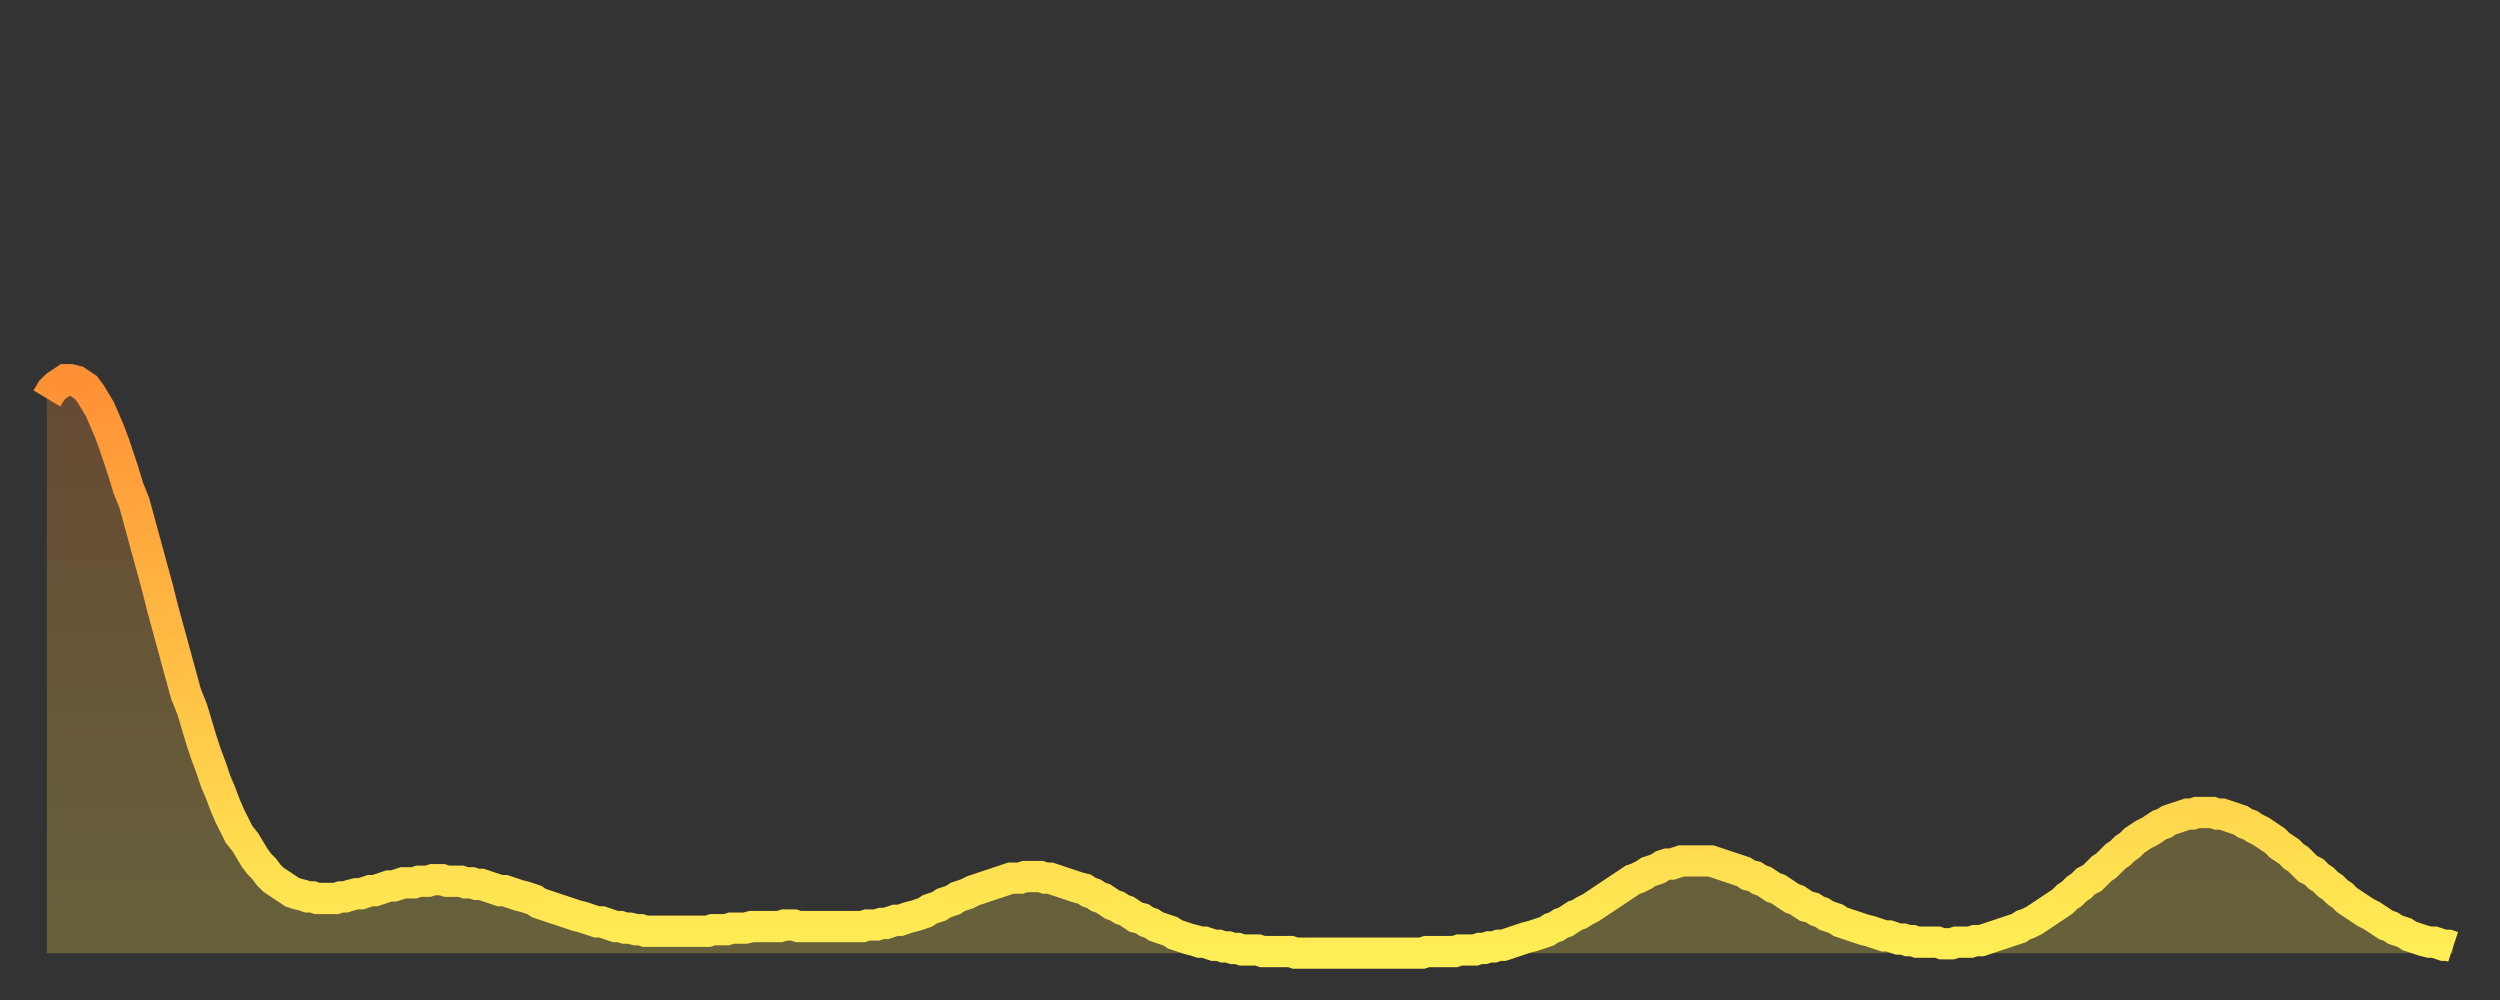
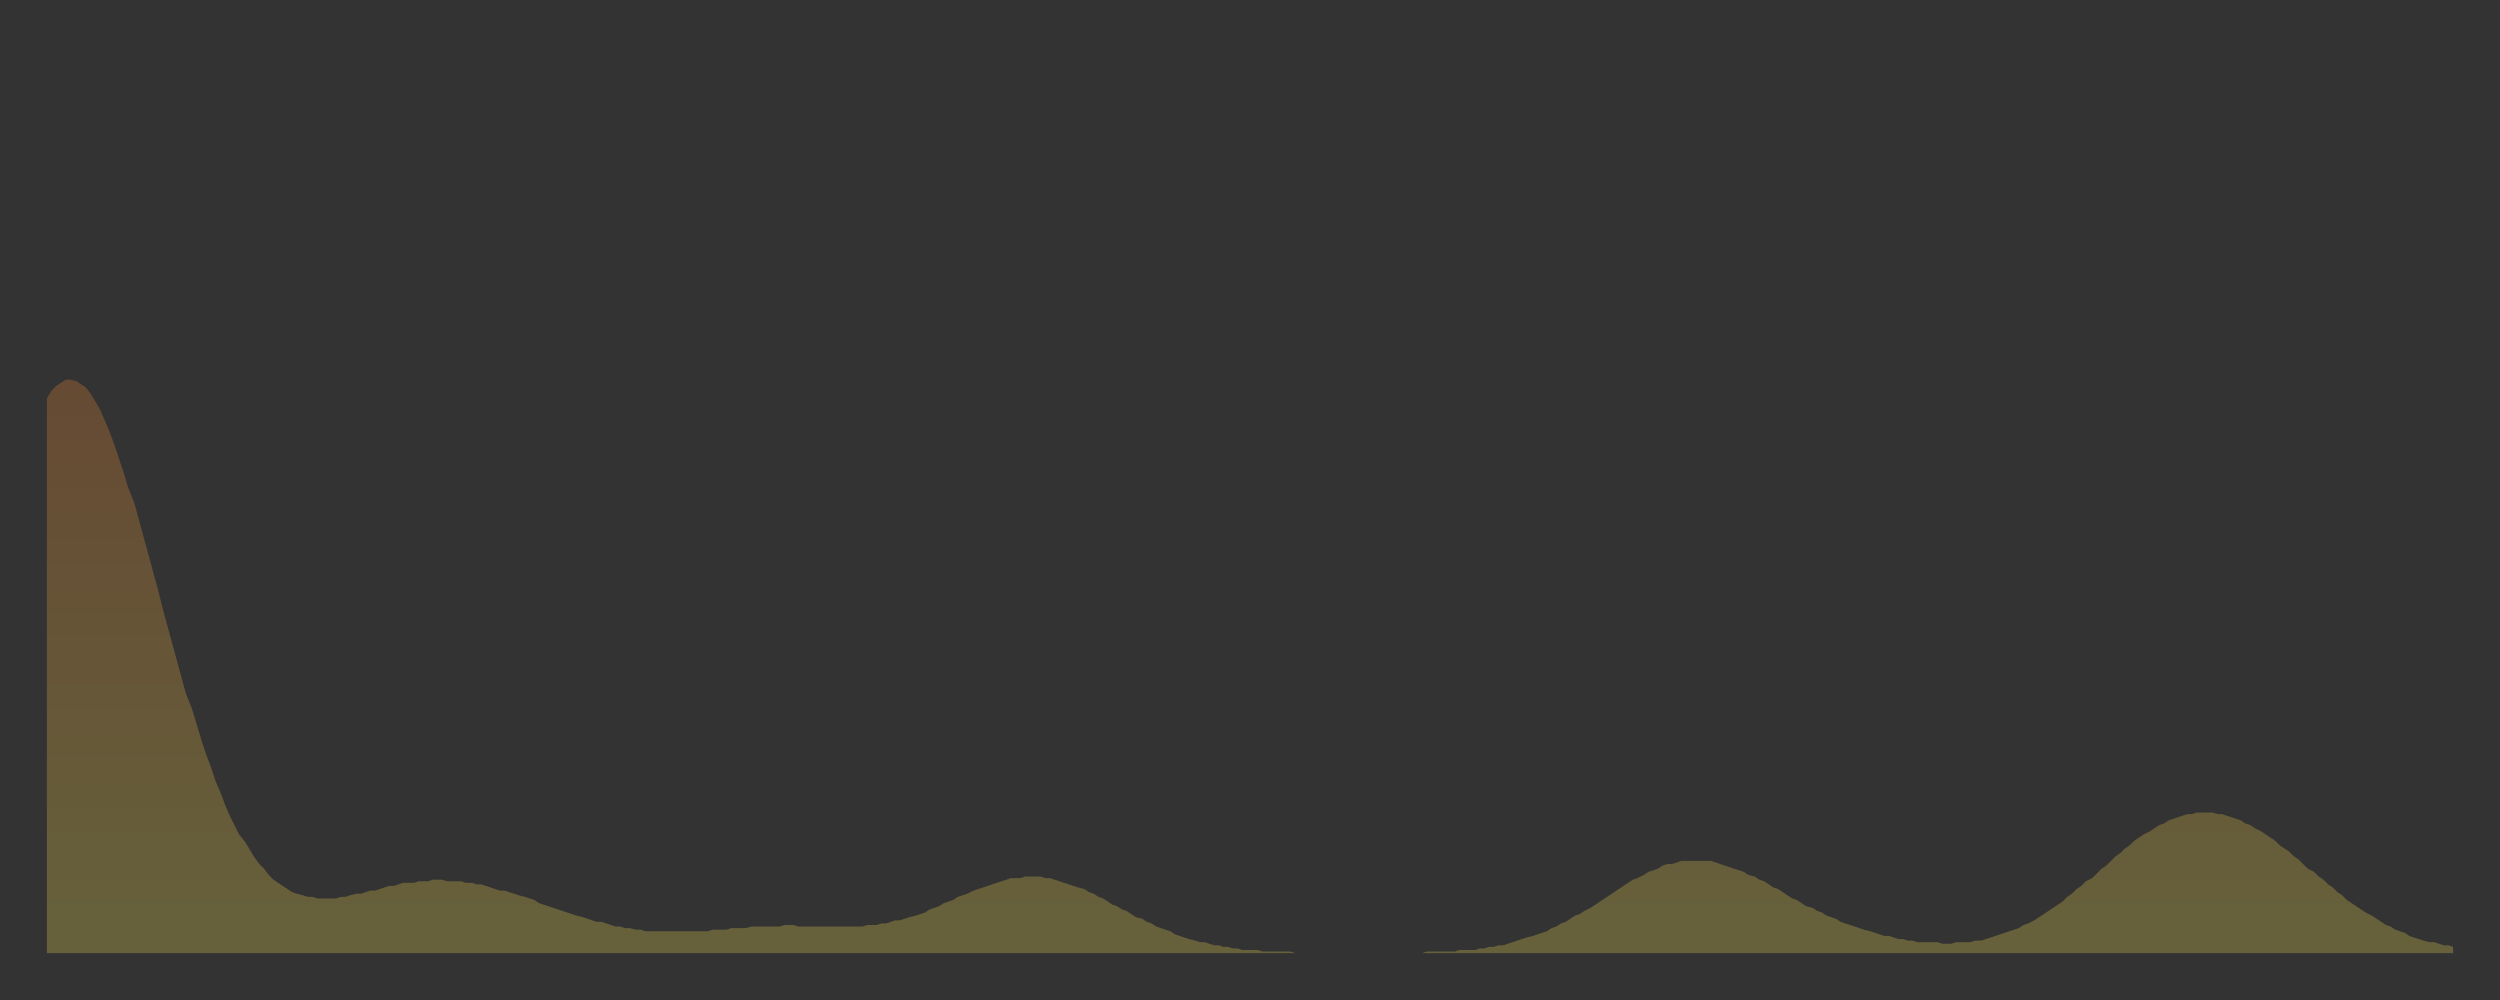
<svg xmlns="http://www.w3.org/2000/svg" baseProfile="full" height="64" version="1.1" width="160">
  <rect width="100%" height="100%" fill="#333333" stroke="none" />
  <defs>
    <linearGradient id="id2298356" x1="0" x2="0" y1="0" y2="1">
      <stop offset="0%" stop-color="#ff9035" />
      <stop offset="50%" stop-color="#ffbf45" />
      <stop offset="100%" stop-color="#ffee55" />
    </linearGradient>
  </defs>
  <g transform="translate(3,3)">
    <g>
-       <path d="M 0.0 22.5 0.3 22.0 0.6 21.7 0.9 21.5 1.2 21.3 1.5 21.3 1.9 21.4 2.2 21.6 2.5 21.8 2.8 22.2 3.1 22.7 3.4 23.2 3.7 23.9 4.0 24.6 4.3 25.4 4.6 26.3 4.9 27.2 5.2 28.2 5.6 29.2 5.9 30.3 6.2 31.4 6.5 32.5 6.8 33.6 7.1 34.7 7.4 35.9 7.7 37.0 8.0 38.1 8.3 39.2 8.6 40.3 8.9 41.4 9.3 42.4 9.6 43.4 9.9 44.4 10.2 45.3 10.5 46.1 10.8 47.0 11.1 47.7 11.4 48.5 11.7 49.2 12.0 49.8 12.3 50.4 12.7 50.9 13.0 51.4 13.3 51.9 13.6 52.3 13.9 52.6 14.2 53.0 14.5 53.3 14.8 53.5 15.1 53.7 15.4 53.9 15.7 54.1 16.0 54.2 16.4 54.3 16.7 54.4 17.0 54.4 17.3 54.5 17.6 54.5 17.9 54.5 18.2 54.5 18.5 54.5 18.8 54.4 19.1 54.4 19.4 54.3 19.8 54.2 20.1 54.2 20.4 54.1 20.7 54.0 21.0 54.0 21.3 53.9 21.6 53.8 21.9 53.7 22.2 53.7 22.5 53.6 22.8 53.5 23.1 53.5 23.5 53.5 23.8 53.4 24.1 53.4 24.4 53.4 24.7 53.3 25.0 53.3 25.3 53.3 25.6 53.4 25.9 53.4 26.2 53.4 26.5 53.4 26.8 53.5 27.2 53.5 27.5 53.6 27.8 53.6 28.1 53.7 28.4 53.8 28.7 53.9 29.0 54.0 29.3 54.0 29.6 54.1 29.9 54.2 30.2 54.3 30.6 54.4 30.9 54.5 31.2 54.6 31.5 54.8 31.8 54.9 32.1 55.0 32.4 55.1 32.7 55.2 33.0 55.3 33.3 55.4 33.6 55.5 33.9 55.6 34.3 55.7 34.6 55.8 34.9 55.9 35.2 56.0 35.5 56.0 35.8 56.1 36.1 56.2 36.4 56.3 36.7 56.3 37.0 56.4 37.3 56.4 37.7 56.5 38.0 56.5 38.3 56.6 38.6 56.6 38.9 56.6 39.2 56.6 39.5 56.6 39.8 56.6 40.1 56.6 40.4 56.6 40.7 56.6 41.0 56.6 41.4 56.6 41.7 56.6 42.0 56.6 42.3 56.6 42.6 56.5 42.9 56.5 43.2 56.5 43.5 56.5 43.8 56.4 44.1 56.4 44.4 56.4 44.7 56.4 45.1 56.3 45.4 56.3 45.7 56.3 46.0 56.3 46.3 56.3 46.6 56.3 46.9 56.3 47.2 56.2 47.5 56.2 47.8 56.2 48.1 56.3 48.5 56.3 48.8 56.3 49.1 56.3 49.4 56.3 49.7 56.3 50.0 56.3 50.3 56.3 50.6 56.3 50.9 56.3 51.2 56.3 51.5 56.3 51.8 56.3 52.2 56.3 52.5 56.2 52.8 56.2 53.1 56.2 53.4 56.1 53.7 56.1 54.0 56.0 54.3 55.9 54.6 55.9 54.9 55.8 55.2 55.7 55.6 55.6 55.9 55.5 56.2 55.4 56.5 55.2 56.8 55.1 57.1 55.0 57.4 54.8 57.7 54.7 58.0 54.6 58.3 54.4 58.6 54.3 58.9 54.2 59.3 54.0 59.6 53.9 59.9 53.8 60.2 53.7 60.5 53.6 60.8 53.5 61.1 53.4 61.4 53.3 61.7 53.2 62.0 53.2 62.3 53.2 62.6 53.1 63.0 53.1 63.3 53.1 63.6 53.1 63.9 53.2 64.2 53.2 64.5 53.3 64.8 53.4 65.1 53.5 65.4 53.6 65.7 53.7 66.0 53.8 66.4 53.9 66.7 54.1 67.0 54.2 67.3 54.4 67.6 54.5 67.9 54.7 68.2 54.9 68.5 55.0 68.8 55.2 69.1 55.3 69.4 55.5 69.7 55.7 70.1 55.8 70.4 56.0 70.7 56.1 71.0 56.3 71.3 56.4 71.6 56.5 71.9 56.6 72.2 56.8 72.5 56.9 72.8 57.0 73.1 57.1 73.5 57.2 73.8 57.3 74.1 57.3 74.4 57.4 74.7 57.5 75.0 57.5 75.3 57.6 75.6 57.6 75.9 57.7 76.2 57.7 76.5 57.8 76.8 57.8 77.2 57.8 77.5 57.8 77.8 57.9 78.1 57.9 78.4 57.9 78.7 57.9 79.0 57.9 79.3 57.9 79.6 57.9 79.9 58.0 80.2 58.0 80.5 58.0 80.9 58.0 81.2 58.0 81.5 58.0 81.8 58.0 82.1 58.0 82.4 58.0 82.7 58.0 83.0 58.0 83.3 58.0 83.6 58.0 83.9 58.0 84.3 58.0 84.6 58.0 84.9 58.0 85.2 58.0 85.5 58.0 85.8 58.0 86.1 58.0 86.4 58.0 86.7 58.0 87.0 58.0 87.3 58.0 87.6 58.0 88.0 58.0 88.3 57.9 88.6 57.9 88.9 57.9 89.2 57.9 89.5 57.9 89.8 57.9 90.1 57.9 90.4 57.8 90.7 57.8 91.0 57.8 91.4 57.8 91.7 57.7 92.0 57.7 92.3 57.6 92.6 57.6 92.9 57.5 93.2 57.5 93.5 57.4 93.8 57.3 94.1 57.2 94.4 57.1 94.7 57.0 95.1 56.9 95.4 56.8 95.7 56.7 96.0 56.6 96.3 56.4 96.6 56.3 96.9 56.1 97.2 56.0 97.5 55.8 97.8 55.6 98.1 55.5 98.4 55.3 98.8 55.1 99.1 54.9 99.4 54.7 99.7 54.5 100.0 54.3 100.3 54.1 100.6 53.9 100.9 53.7 101.2 53.5 101.5 53.3 101.8 53.2 102.2 53.0 102.5 52.8 102.8 52.7 103.1 52.6 103.4 52.4 103.7 52.3 104.0 52.3 104.3 52.2 104.6 52.1 104.9 52.1 105.2 52.1 105.5 52.1 105.9 52.1 106.2 52.1 106.5 52.1 106.8 52.2 107.1 52.3 107.4 52.4 107.7 52.5 108.0 52.6 108.3 52.7 108.6 52.8 108.9 53.0 109.3 53.1 109.6 53.3 109.9 53.4 110.2 53.6 110.5 53.8 110.8 53.9 111.1 54.1 111.4 54.3 111.7 54.5 112.0 54.6 112.3 54.8 112.6 55.0 113.0 55.1 113.3 55.3 113.6 55.4 113.9 55.6 114.2 55.7 114.5 55.8 114.8 56.0 115.1 56.1 115.4 56.2 115.7 56.3 116.0 56.4 116.3 56.5 116.7 56.6 117.0 56.7 117.3 56.8 117.6 56.9 117.9 56.9 118.2 57.0 118.5 57.1 118.8 57.1 119.1 57.2 119.4 57.2 119.7 57.3 120.1 57.3 120.4 57.3 120.7 57.3 121.0 57.3 121.3 57.4 121.6 57.4 121.9 57.4 122.2 57.3 122.5 57.3 122.8 57.3 123.1 57.3 123.4 57.2 123.8 57.2 124.1 57.1 124.4 57.0 124.7 56.9 125.0 56.8 125.3 56.7 125.6 56.6 125.9 56.5 126.2 56.4 126.5 56.2 126.8 56.1 127.2 55.9 127.5 55.7 127.8 55.5 128.1 55.3 128.4 55.1 128.7 54.9 129.0 54.7 129.3 54.4 129.6 54.2 129.9 53.9 130.2 53.7 130.5 53.4 130.9 53.2 131.2 52.9 131.5 52.6 131.8 52.4 132.1 52.1 132.4 51.8 132.7 51.6 133.0 51.3 133.3 51.1 133.6 50.8 133.9 50.6 134.2 50.4 134.6 50.2 134.9 50.0 135.2 49.8 135.5 49.7 135.8 49.5 136.1 49.4 136.4 49.3 136.7 49.2 137.0 49.1 137.3 49.1 137.6 49.0 138.0 49.0 138.3 49.0 138.6 49.0 138.9 49.1 139.2 49.1 139.5 49.2 139.8 49.3 140.1 49.4 140.4 49.5 140.7 49.7 141.0 49.8 141.3 50.0 141.7 50.2 142.0 50.4 142.3 50.6 142.6 50.8 142.9 51.1 143.2 51.3 143.5 51.5 143.8 51.8 144.1 52.0 144.4 52.3 144.7 52.6 145.1 52.8 145.4 53.1 145.7 53.3 146.0 53.6 146.3 53.8 146.6 54.1 146.9 54.3 147.2 54.6 147.5 54.8 147.8 55.0 148.1 55.2 148.4 55.4 148.8 55.6 149.1 55.8 149.4 56.0 149.7 56.2 150.0 56.3 150.3 56.5 150.6 56.6 150.9 56.7 151.2 56.9 151.5 57.0 151.8 57.1 152.1 57.2 152.5 57.3 152.8 57.3 153.1 57.4 153.4 57.5 153.7 57.5 154.0 57.6" fill="none" id="graph-curve" opacity="1" stroke="url(#id2298356)" stroke-width="2" />
      <path d="M 0 58 L 0.0 22.5 0.3 22.0 0.6 21.7 0.9 21.5 1.2 21.3 1.5 21.3 1.9 21.4 2.2 21.6 2.5 21.8 2.8 22.2 3.1 22.7 3.4 23.2 3.7 23.9 4.0 24.6 4.3 25.4 4.6 26.3 4.9 27.2 5.2 28.2 5.6 29.2 5.9 30.3 6.2 31.4 6.5 32.5 6.8 33.6 7.1 34.7 7.4 35.9 7.7 37.0 8.0 38.1 8.3 39.2 8.6 40.3 8.9 41.4 9.3 42.4 9.6 43.4 9.9 44.4 10.2 45.3 10.5 46.1 10.8 47.0 11.1 47.7 11.4 48.5 11.7 49.2 12.0 49.8 12.3 50.4 12.7 50.9 13.0 51.4 13.3 51.9 13.6 52.3 13.9 52.6 14.2 53.0 14.5 53.3 14.8 53.5 15.1 53.7 15.4 53.9 15.7 54.1 16.0 54.2 16.4 54.3 16.7 54.4 17.0 54.4 17.3 54.5 17.6 54.5 17.9 54.5 18.2 54.5 18.5 54.5 18.8 54.4 19.1 54.4 19.4 54.3 19.8 54.2 20.1 54.2 20.4 54.1 20.7 54.0 21.0 54.0 21.3 53.9 21.6 53.8 21.9 53.7 22.2 53.7 22.5 53.6 22.8 53.5 23.1 53.5 23.5 53.5 23.8 53.4 24.1 53.4 24.4 53.4 24.7 53.3 25.0 53.3 25.3 53.3 25.6 53.4 25.9 53.4 26.2 53.4 26.5 53.4 26.8 53.5 27.2 53.5 27.5 53.6 27.8 53.6 28.1 53.7 28.4 53.8 28.7 53.9 29.0 54.0 29.3 54.0 29.6 54.1 29.9 54.2 30.2 54.3 30.6 54.4 30.9 54.5 31.2 54.6 31.5 54.8 31.8 54.9 32.1 55.0 32.4 55.1 32.7 55.2 33.0 55.3 33.3 55.4 33.6 55.5 33.9 55.6 34.3 55.7 34.6 55.8 34.9 55.9 35.2 56.0 35.5 56.0 35.8 56.1 36.1 56.2 36.4 56.3 36.7 56.3 37.0 56.4 37.3 56.4 37.7 56.5 38.0 56.5 38.3 56.6 38.6 56.6 38.9 56.6 39.2 56.6 39.5 56.6 39.8 56.6 40.1 56.6 40.4 56.6 40.7 56.6 41.0 56.6 41.4 56.6 41.7 56.6 42.0 56.6 42.3 56.6 42.6 56.5 42.9 56.5 43.2 56.5 43.5 56.5 43.8 56.4 44.1 56.4 44.4 56.4 44.7 56.4 45.1 56.3 45.4 56.3 45.7 56.3 46.0 56.3 46.3 56.3 46.6 56.3 46.9 56.3 47.2 56.2 47.5 56.2 47.8 56.2 48.1 56.3 48.5 56.3 48.8 56.3 49.1 56.3 49.4 56.3 49.7 56.3 50.0 56.3 50.3 56.3 50.6 56.3 50.9 56.3 51.2 56.3 51.5 56.3 51.8 56.3 52.2 56.3 52.5 56.2 52.8 56.2 53.1 56.2 53.4 56.1 53.7 56.1 54.0 56.0 54.3 55.9 54.6 55.9 54.9 55.8 55.2 55.7 55.6 55.6 55.9 55.5 56.2 55.4 56.5 55.2 56.8 55.1 57.1 55.0 57.4 54.8 57.7 54.7 58.0 54.6 58.3 54.4 58.6 54.3 58.9 54.2 59.3 54.0 59.6 53.9 59.9 53.8 60.2 53.7 60.5 53.6 60.8 53.5 61.1 53.4 61.4 53.3 61.7 53.2 62.0 53.2 62.3 53.2 62.6 53.1 63.0 53.1 63.3 53.1 63.6 53.1 63.9 53.2 64.2 53.2 64.5 53.3 64.8 53.4 65.1 53.5 65.4 53.6 65.7 53.7 66.0 53.8 66.4 53.9 66.7 54.1 67.0 54.2 67.3 54.4 67.6 54.5 67.9 54.7 68.2 54.9 68.5 55.0 68.8 55.2 69.1 55.3 69.4 55.5 69.7 55.7 70.1 55.8 70.4 56.0 70.7 56.1 71.0 56.3 71.3 56.4 71.6 56.5 71.9 56.6 72.2 56.8 72.5 56.9 72.8 57.0 73.1 57.1 73.5 57.2 73.8 57.3 74.1 57.3 74.4 57.4 74.7 57.5 75.0 57.5 75.3 57.6 75.6 57.6 75.9 57.7 76.2 57.7 76.5 57.8 76.8 57.8 77.2 57.8 77.5 57.8 77.8 57.9 78.1 57.9 78.4 57.9 78.7 57.9 79.0 57.9 79.3 57.9 79.6 57.9 79.9 58.0 80.2 58.0 80.5 58.0 80.9 58.0 81.2 58.0 81.5 58.0 81.8 58.0 82.1 58.0 82.4 58.0 82.7 58.0 83.0 58.0 83.3 58.0 83.6 58.0 83.9 58.0 84.3 58.0 84.6 58.0 84.9 58.0 85.2 58.0 85.5 58.0 85.8 58.0 86.1 58.0 86.4 58.0 86.7 58.0 87.0 58.0 87.3 58.0 87.6 58.0 88.0 58.0 88.3 57.9 88.6 57.9 88.9 57.9 89.2 57.9 89.5 57.9 89.8 57.9 90.1 57.9 90.4 57.8 90.7 57.8 91.0 57.8 91.4 57.8 91.7 57.7 92.0 57.7 92.3 57.6 92.6 57.6 92.9 57.5 93.2 57.5 93.5 57.4 93.8 57.3 94.1 57.2 94.4 57.1 94.7 57.0 95.1 56.9 95.4 56.8 95.7 56.7 96.0 56.6 96.3 56.4 96.6 56.3 96.9 56.1 97.2 56.0 97.5 55.8 97.8 55.6 98.1 55.5 98.4 55.3 98.8 55.1 99.1 54.9 99.4 54.7 99.7 54.5 100.0 54.3 100.3 54.1 100.6 53.9 100.9 53.7 101.2 53.5 101.5 53.3 101.8 53.2 102.2 53.0 102.5 52.8 102.8 52.7 103.1 52.6 103.4 52.4 103.7 52.3 104.0 52.3 104.3 52.2 104.6 52.1 104.9 52.1 105.2 52.1 105.5 52.1 105.9 52.1 106.2 52.1 106.5 52.1 106.8 52.2 107.1 52.3 107.4 52.4 107.7 52.5 108.0 52.6 108.3 52.7 108.6 52.8 108.9 53.0 109.3 53.1 109.6 53.3 109.9 53.4 110.2 53.6 110.5 53.8 110.8 53.9 111.1 54.1 111.4 54.3 111.7 54.5 112.0 54.6 112.3 54.8 112.6 55.0 113.0 55.1 113.3 55.3 113.6 55.4 113.9 55.6 114.2 55.7 114.5 55.8 114.8 56.0 115.1 56.1 115.4 56.2 115.7 56.3 116.0 56.4 116.3 56.5 116.7 56.6 117.0 56.7 117.3 56.8 117.6 56.9 117.9 56.9 118.2 57.0 118.5 57.1 118.8 57.1 119.1 57.2 119.4 57.2 119.7 57.3 120.1 57.3 120.4 57.3 120.7 57.3 121.0 57.3 121.3 57.4 121.6 57.4 121.9 57.4 122.2 57.3 122.5 57.3 122.8 57.3 123.1 57.3 123.4 57.2 123.8 57.2 124.1 57.1 124.4 57.0 124.7 56.9 125.0 56.8 125.3 56.7 125.6 56.6 125.9 56.5 126.2 56.4 126.5 56.2 126.8 56.1 127.2 55.9 127.5 55.7 127.8 55.5 128.1 55.3 128.4 55.1 128.7 54.9 129.0 54.7 129.3 54.4 129.6 54.2 129.9 53.9 130.2 53.7 130.5 53.4 130.9 53.2 131.2 52.9 131.5 52.6 131.8 52.4 132.1 52.1 132.4 51.8 132.7 51.6 133.0 51.3 133.3 51.1 133.6 50.8 133.9 50.6 134.2 50.4 134.6 50.2 134.9 50.0 135.2 49.8 135.5 49.7 135.8 49.5 136.1 49.4 136.4 49.3 136.7 49.2 137.0 49.1 137.3 49.1 137.6 49.0 138.0 49.0 138.3 49.0 138.6 49.0 138.9 49.1 139.2 49.1 139.5 49.2 139.8 49.3 140.1 49.4 140.4 49.5 140.7 49.7 141.0 49.8 141.3 50.0 141.7 50.2 142.0 50.4 142.3 50.6 142.6 50.8 142.9 51.1 143.2 51.3 143.5 51.5 143.8 51.8 144.1 52.0 144.4 52.3 144.7 52.6 145.1 52.8 145.4 53.1 145.7 53.3 146.0 53.6 146.3 53.8 146.6 54.1 146.9 54.3 147.2 54.6 147.5 54.8 147.8 55.0 148.1 55.2 148.4 55.4 148.8 55.6 149.1 55.8 149.4 56.0 149.7 56.2 150.0 56.3 150.3 56.5 150.6 56.6 150.9 56.7 151.2 56.9 151.5 57.0 151.8 57.1 152.1 57.2 152.5 57.3 152.8 57.3 153.1 57.4 153.4 57.5 153.7 57.5 154.0 57.6 154 58" fill="url(#id2298356)" fill-opacity=".25" id="graph-shadow" />
    </g>
  </g>
</svg>